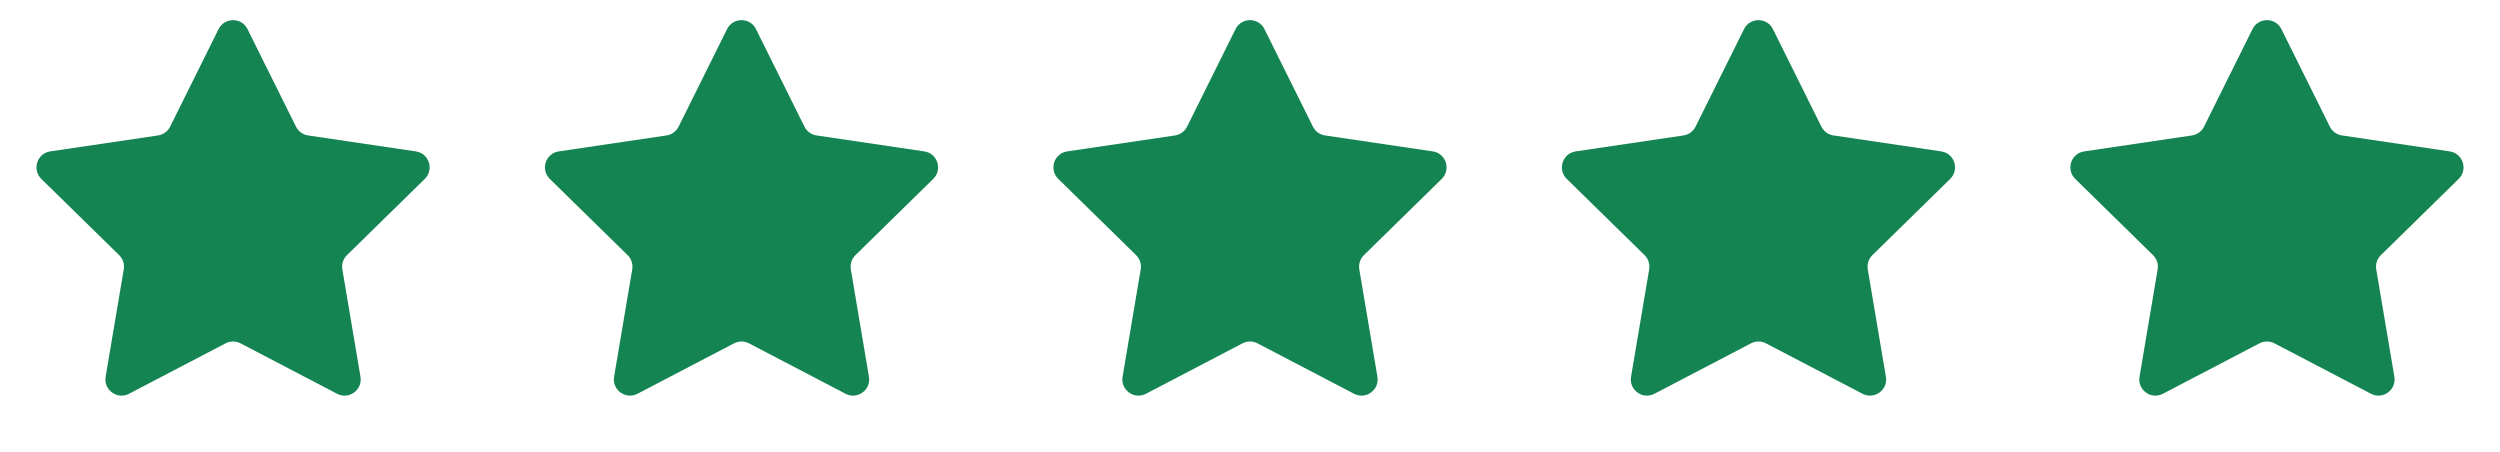
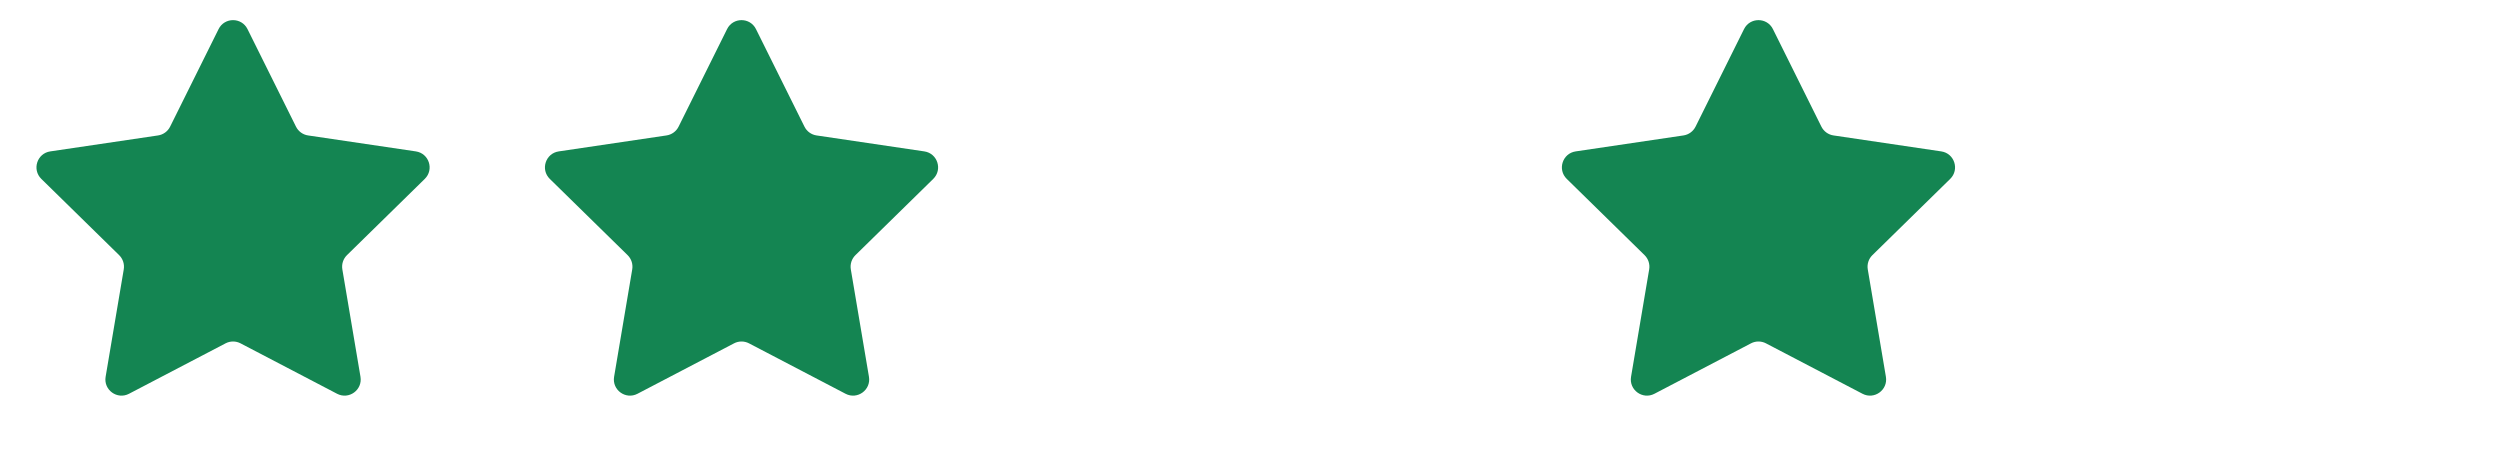
<svg xmlns="http://www.w3.org/2000/svg" width="177" height="32" viewBox="0 0 177 32" fill="none">
  <path d="M15.476 2.06C15.897 1.214 17.103 1.214 17.523 2.06L20.956 8.967C21.122 9.302 21.442 9.535 21.812 9.589L29.442 10.719C30.376 10.857 30.749 12.005 30.074 12.666L24.565 18.064C24.298 18.326 24.176 18.702 24.238 19.071L25.522 26.676C25.679 27.607 24.703 28.317 23.866 27.879L17.029 24.308C16.698 24.135 16.302 24.135 15.971 24.308L9.134 27.879C8.297 28.317 7.321 27.607 7.478 26.676L8.762 19.071C8.824 18.702 8.702 18.326 8.435 18.064L2.926 12.666C2.251 12.005 2.624 10.857 3.558 10.719L11.188 9.589C11.558 9.535 11.878 9.302 12.044 8.967L15.476 2.06Z" fill="#148552" />
  <path d="M51.477 2.06C51.897 1.214 53.103 1.214 53.523 2.06L56.956 8.967C57.122 9.302 57.442 9.535 57.812 9.589L65.442 10.719C66.376 10.857 66.749 12.005 66.074 12.666L60.565 18.064C60.298 18.326 60.176 18.702 60.238 19.071L61.522 26.676C61.679 27.607 60.703 28.317 59.866 27.879L53.029 24.308C52.698 24.135 52.302 24.135 51.971 24.308L45.134 27.879C44.297 28.317 43.321 27.607 43.478 26.676L44.762 19.071C44.824 18.702 44.702 18.326 44.435 18.064L38.926 12.666C38.251 12.005 38.624 10.857 39.559 10.719L47.188 9.589C47.558 9.535 47.878 9.302 48.044 8.967L51.477 2.06Z" fill="#148552" />
-   <path d="M87.477 2.06C87.897 1.214 89.103 1.214 89.523 2.06L92.956 8.967C93.122 9.302 93.442 9.535 93.812 9.589L101.442 10.719C102.376 10.857 102.749 12.005 102.074 12.666L96.565 18.064C96.298 18.326 96.176 18.702 96.238 19.071L97.522 26.676C97.679 27.607 96.703 28.317 95.866 27.879L89.029 24.308C88.698 24.135 88.302 24.135 87.971 24.308L81.134 27.879C80.297 28.317 79.321 27.607 79.478 26.676L80.762 19.071C80.824 18.702 80.702 18.326 80.435 18.064L74.926 12.666C74.251 12.005 74.624 10.857 75.558 10.719L83.188 9.589C83.558 9.535 83.878 9.302 84.044 8.967L87.477 2.06Z" fill="#148552" />
  <path d="M123.477 2.06C123.897 1.214 125.103 1.214 125.523 2.06L128.955 8.967C129.122 9.302 129.442 9.535 129.812 9.589L137.442 10.719C138.376 10.857 138.749 12.005 138.074 12.666L132.565 18.064C132.298 18.326 132.176 18.702 132.238 19.071L133.522 26.676C133.679 27.607 132.703 28.317 131.866 27.879L125.029 24.308C124.698 24.135 124.302 24.135 123.971 24.308L117.134 27.879C116.297 28.317 115.321 27.607 115.478 26.676L116.762 19.071C116.824 18.702 116.702 18.326 116.435 18.064L110.926 12.666C110.251 12.005 110.624 10.857 111.558 10.719L119.188 9.589C119.558 9.535 119.878 9.302 120.045 8.967L123.477 2.06Z" fill="#148552" />
-   <path d="M159.477 2.06C159.897 1.214 161.103 1.214 161.523 2.06L164.955 8.967C165.122 9.302 165.442 9.535 165.812 9.589L173.442 10.719C174.376 10.857 174.749 12.005 174.074 12.666L168.565 18.064C168.298 18.326 168.176 18.702 168.238 19.071L169.522 26.676C169.679 27.607 168.703 28.317 167.866 27.879L161.029 24.308C160.698 24.135 160.302 24.135 159.971 24.308L153.134 27.879C152.297 28.317 151.321 27.607 151.478 26.676L152.762 19.071C152.824 18.702 152.702 18.326 152.435 18.064L146.926 12.666C146.251 12.005 146.624 10.857 147.558 10.719L155.188 9.589C155.558 9.535 155.878 9.302 156.045 8.967L159.477 2.06Z" fill="#148552" />
</svg>